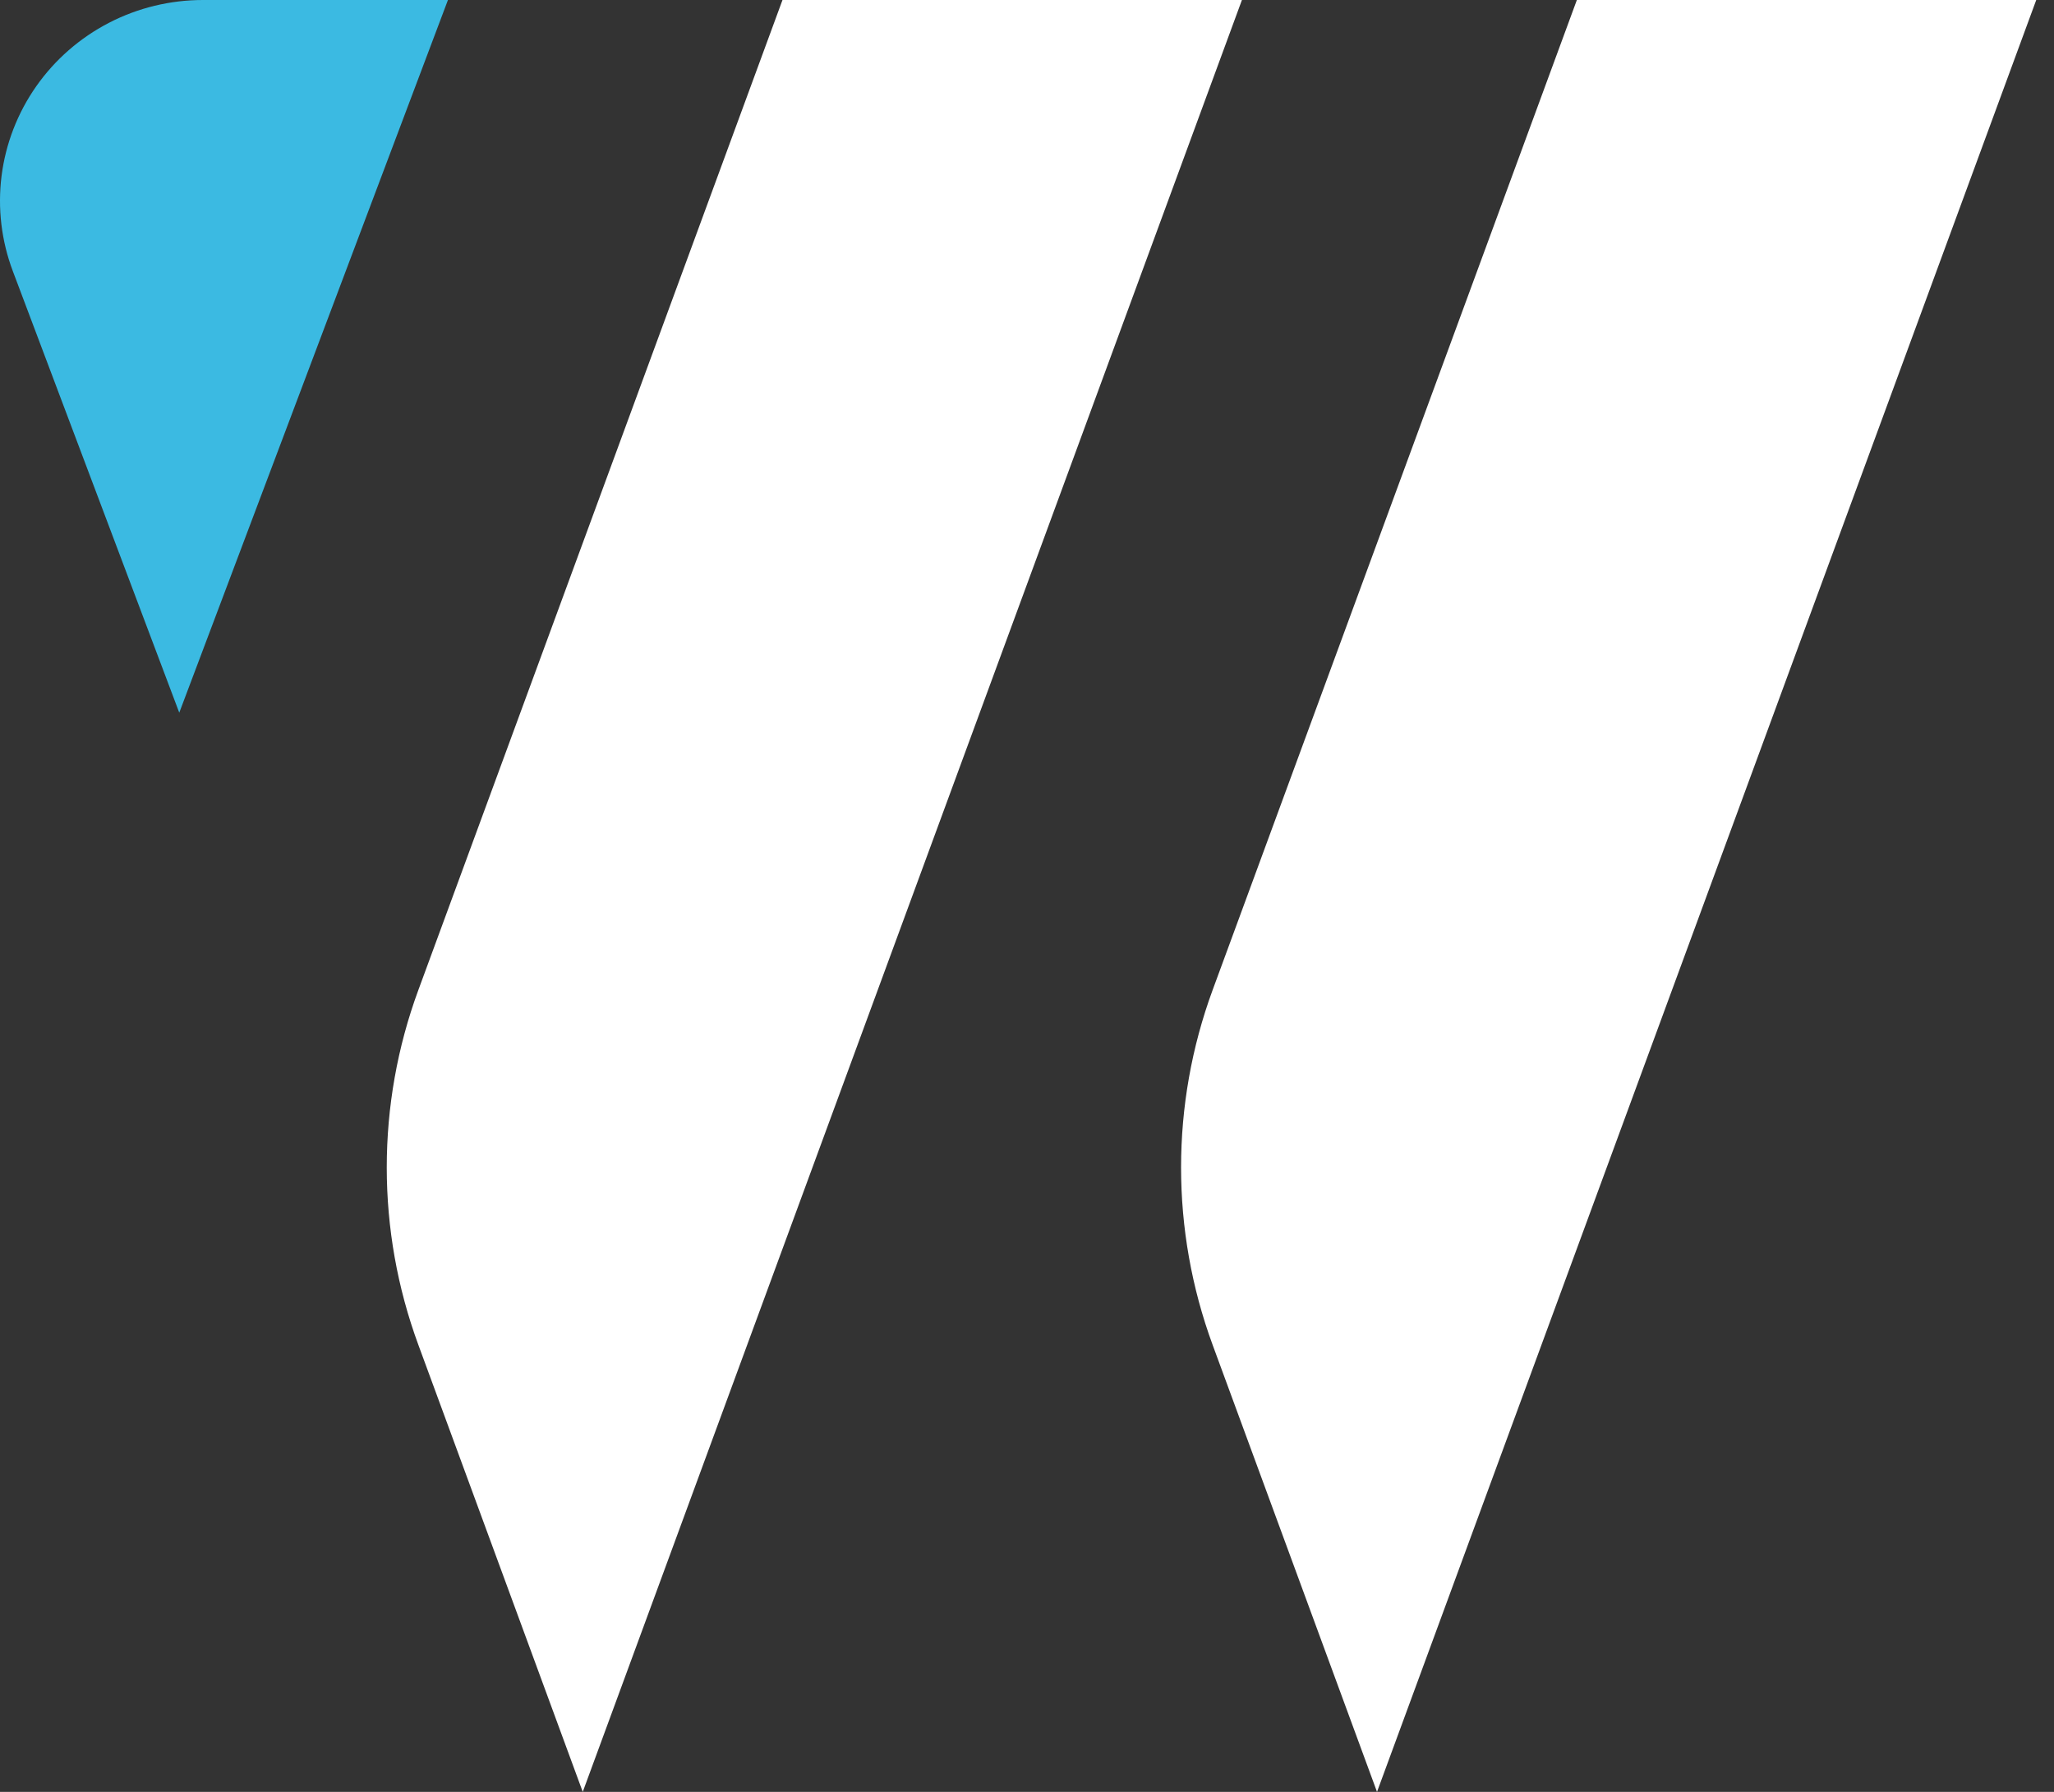
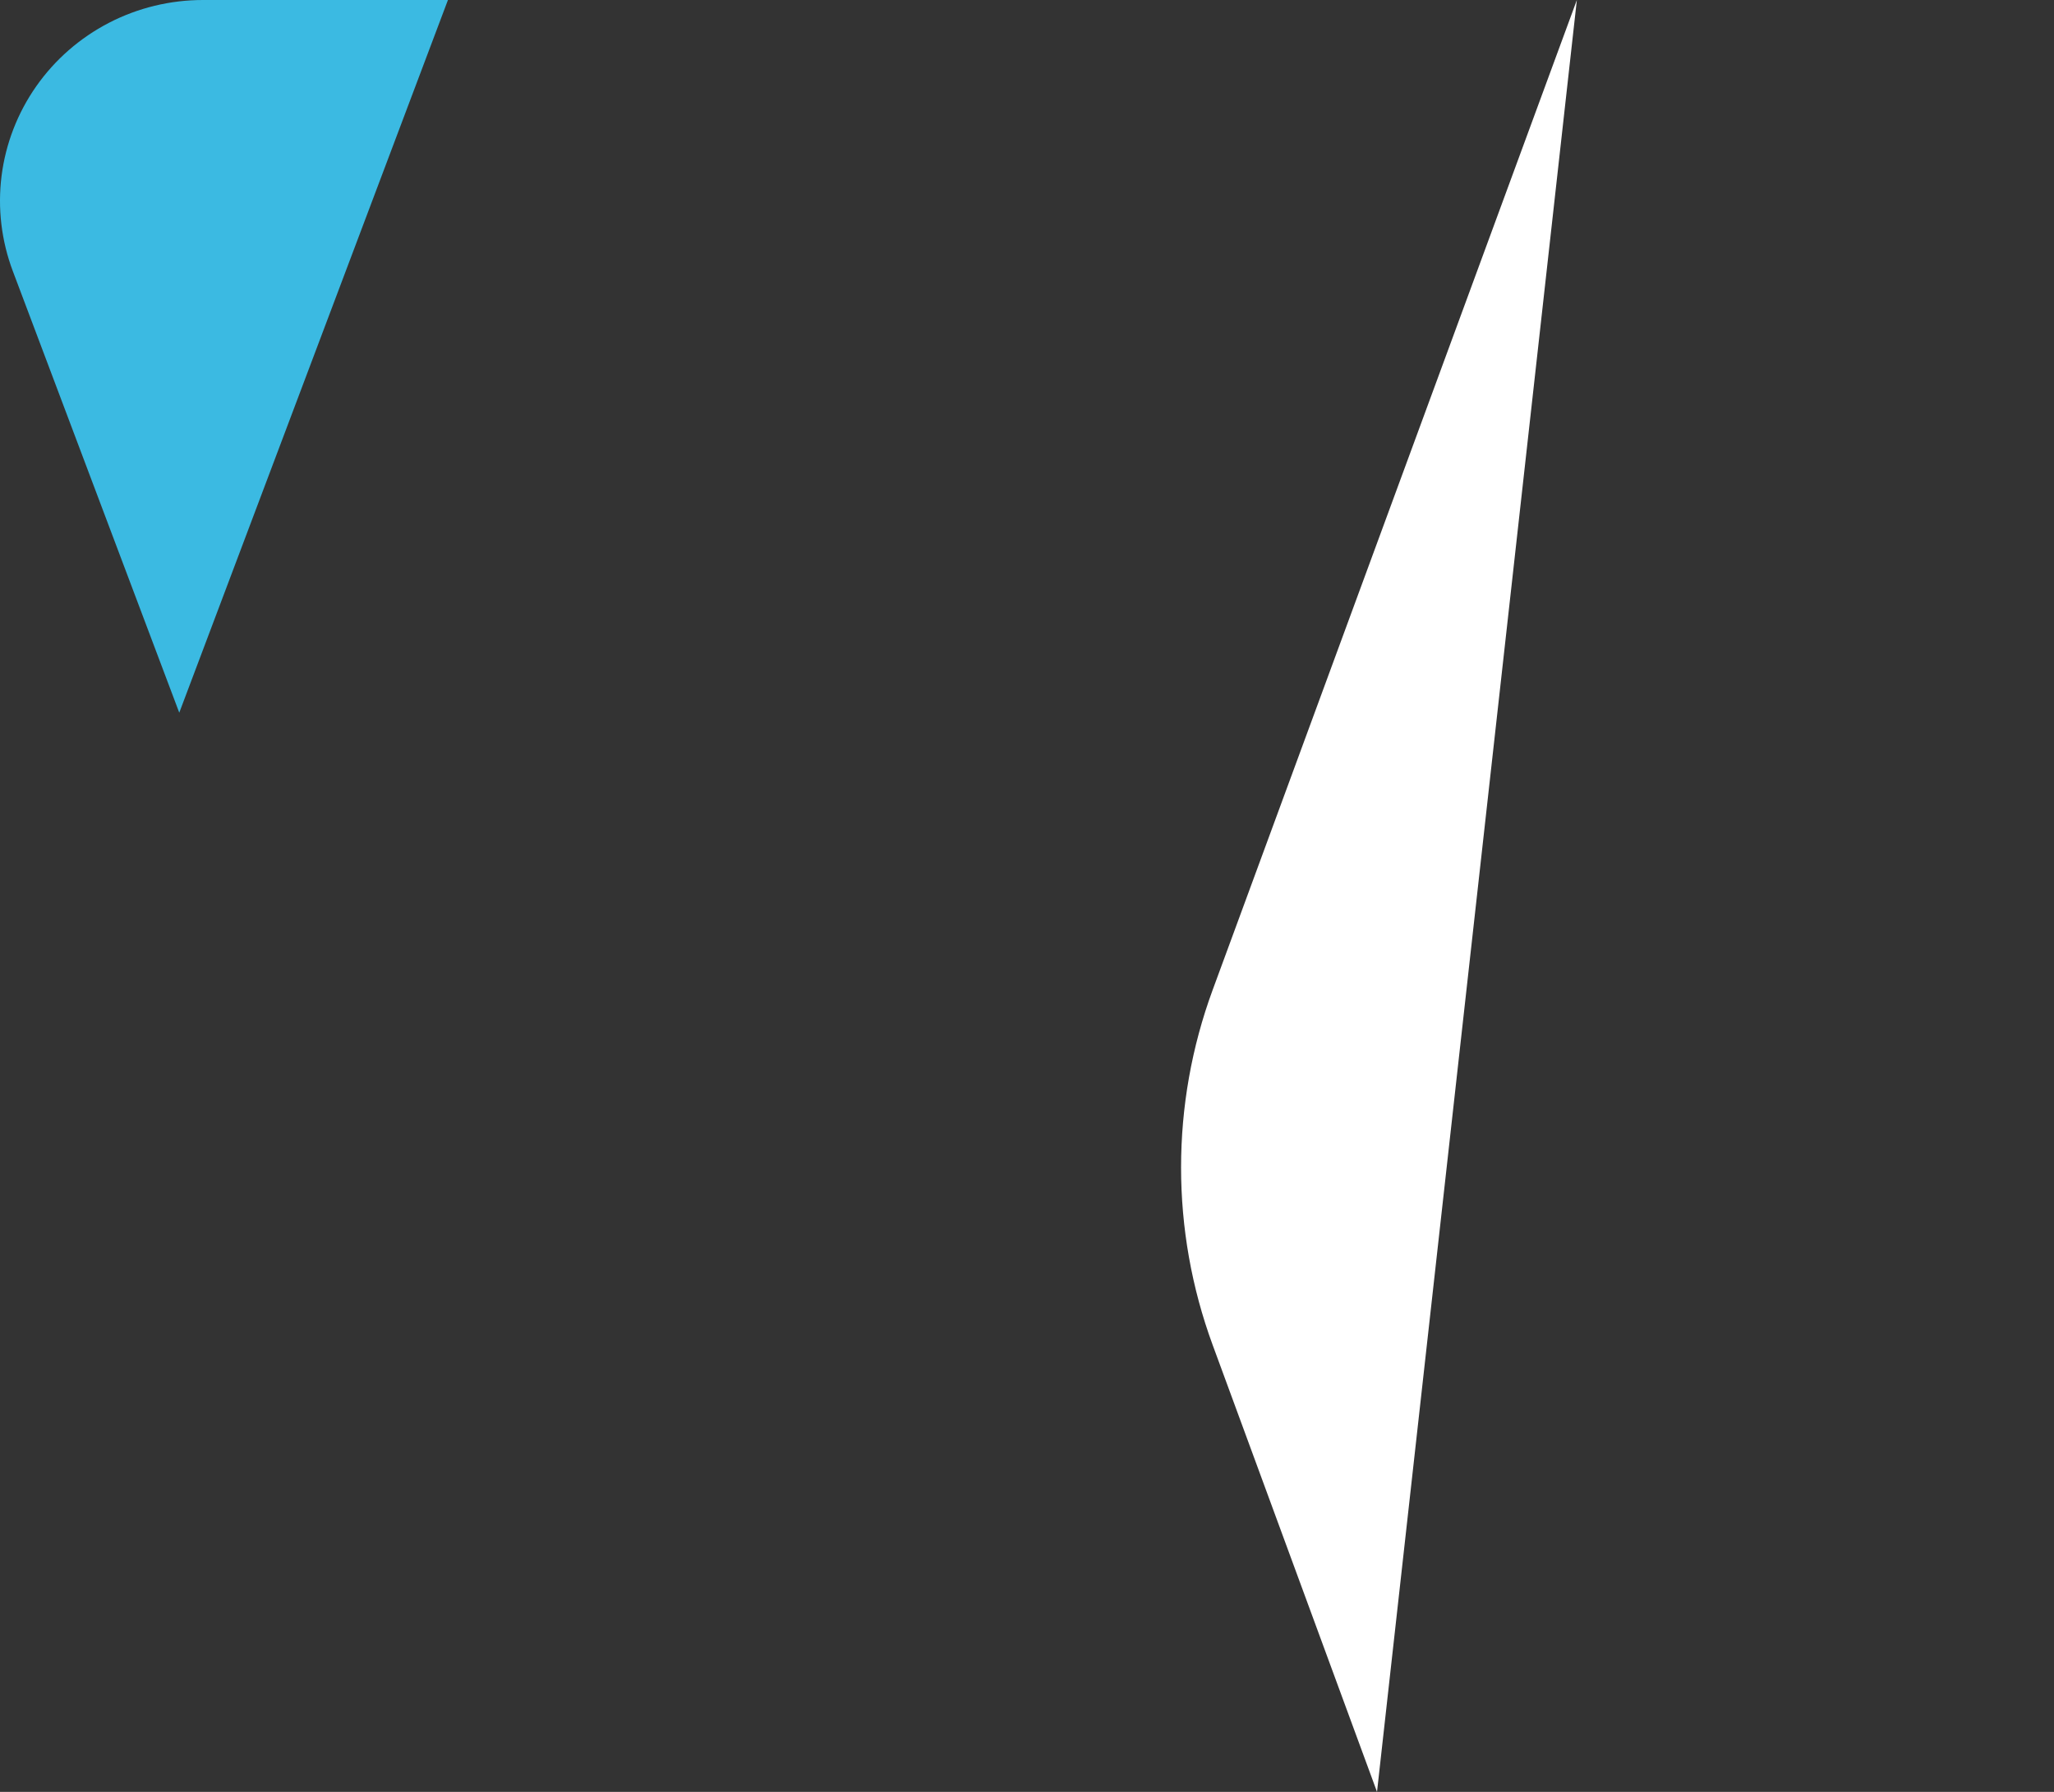
<svg xmlns="http://www.w3.org/2000/svg" width="94" height="82" viewBox="0 0 94 82" fill="none">
  <rect x="0" y="0" width="94" height="82" fill="#333333" stroke="none" />
-   <path d="M35.81 0H56.836L26.669 82L19.147 61.547C17.217 56.309 17.217 50.54 19.147 45.302L35.81 0Z" fill="white" />
-   <path d="M72.164 0H93.187L63.018 82L55.496 61.547C53.569 56.309 53.569 50.541 55.496 45.302L72.164 0Z" fill="white" />
+   <path d="M72.164 0L63.018 82L55.496 61.547C53.569 56.309 53.569 50.541 55.496 45.302L72.164 0Z" fill="white" />
  <path d="M0.59 12.416C0.064 11.025 -0.114 9.528 0.071 8.054C0.257 6.58 0.801 5.172 1.657 3.951C2.512 2.731 3.654 1.734 4.984 1.045C6.314 0.357 7.793 -0.001 9.294 4.29949e-06H20.5L8.204 32.614L0.59 12.416Z" fill="#3BBAE2" />
</svg>